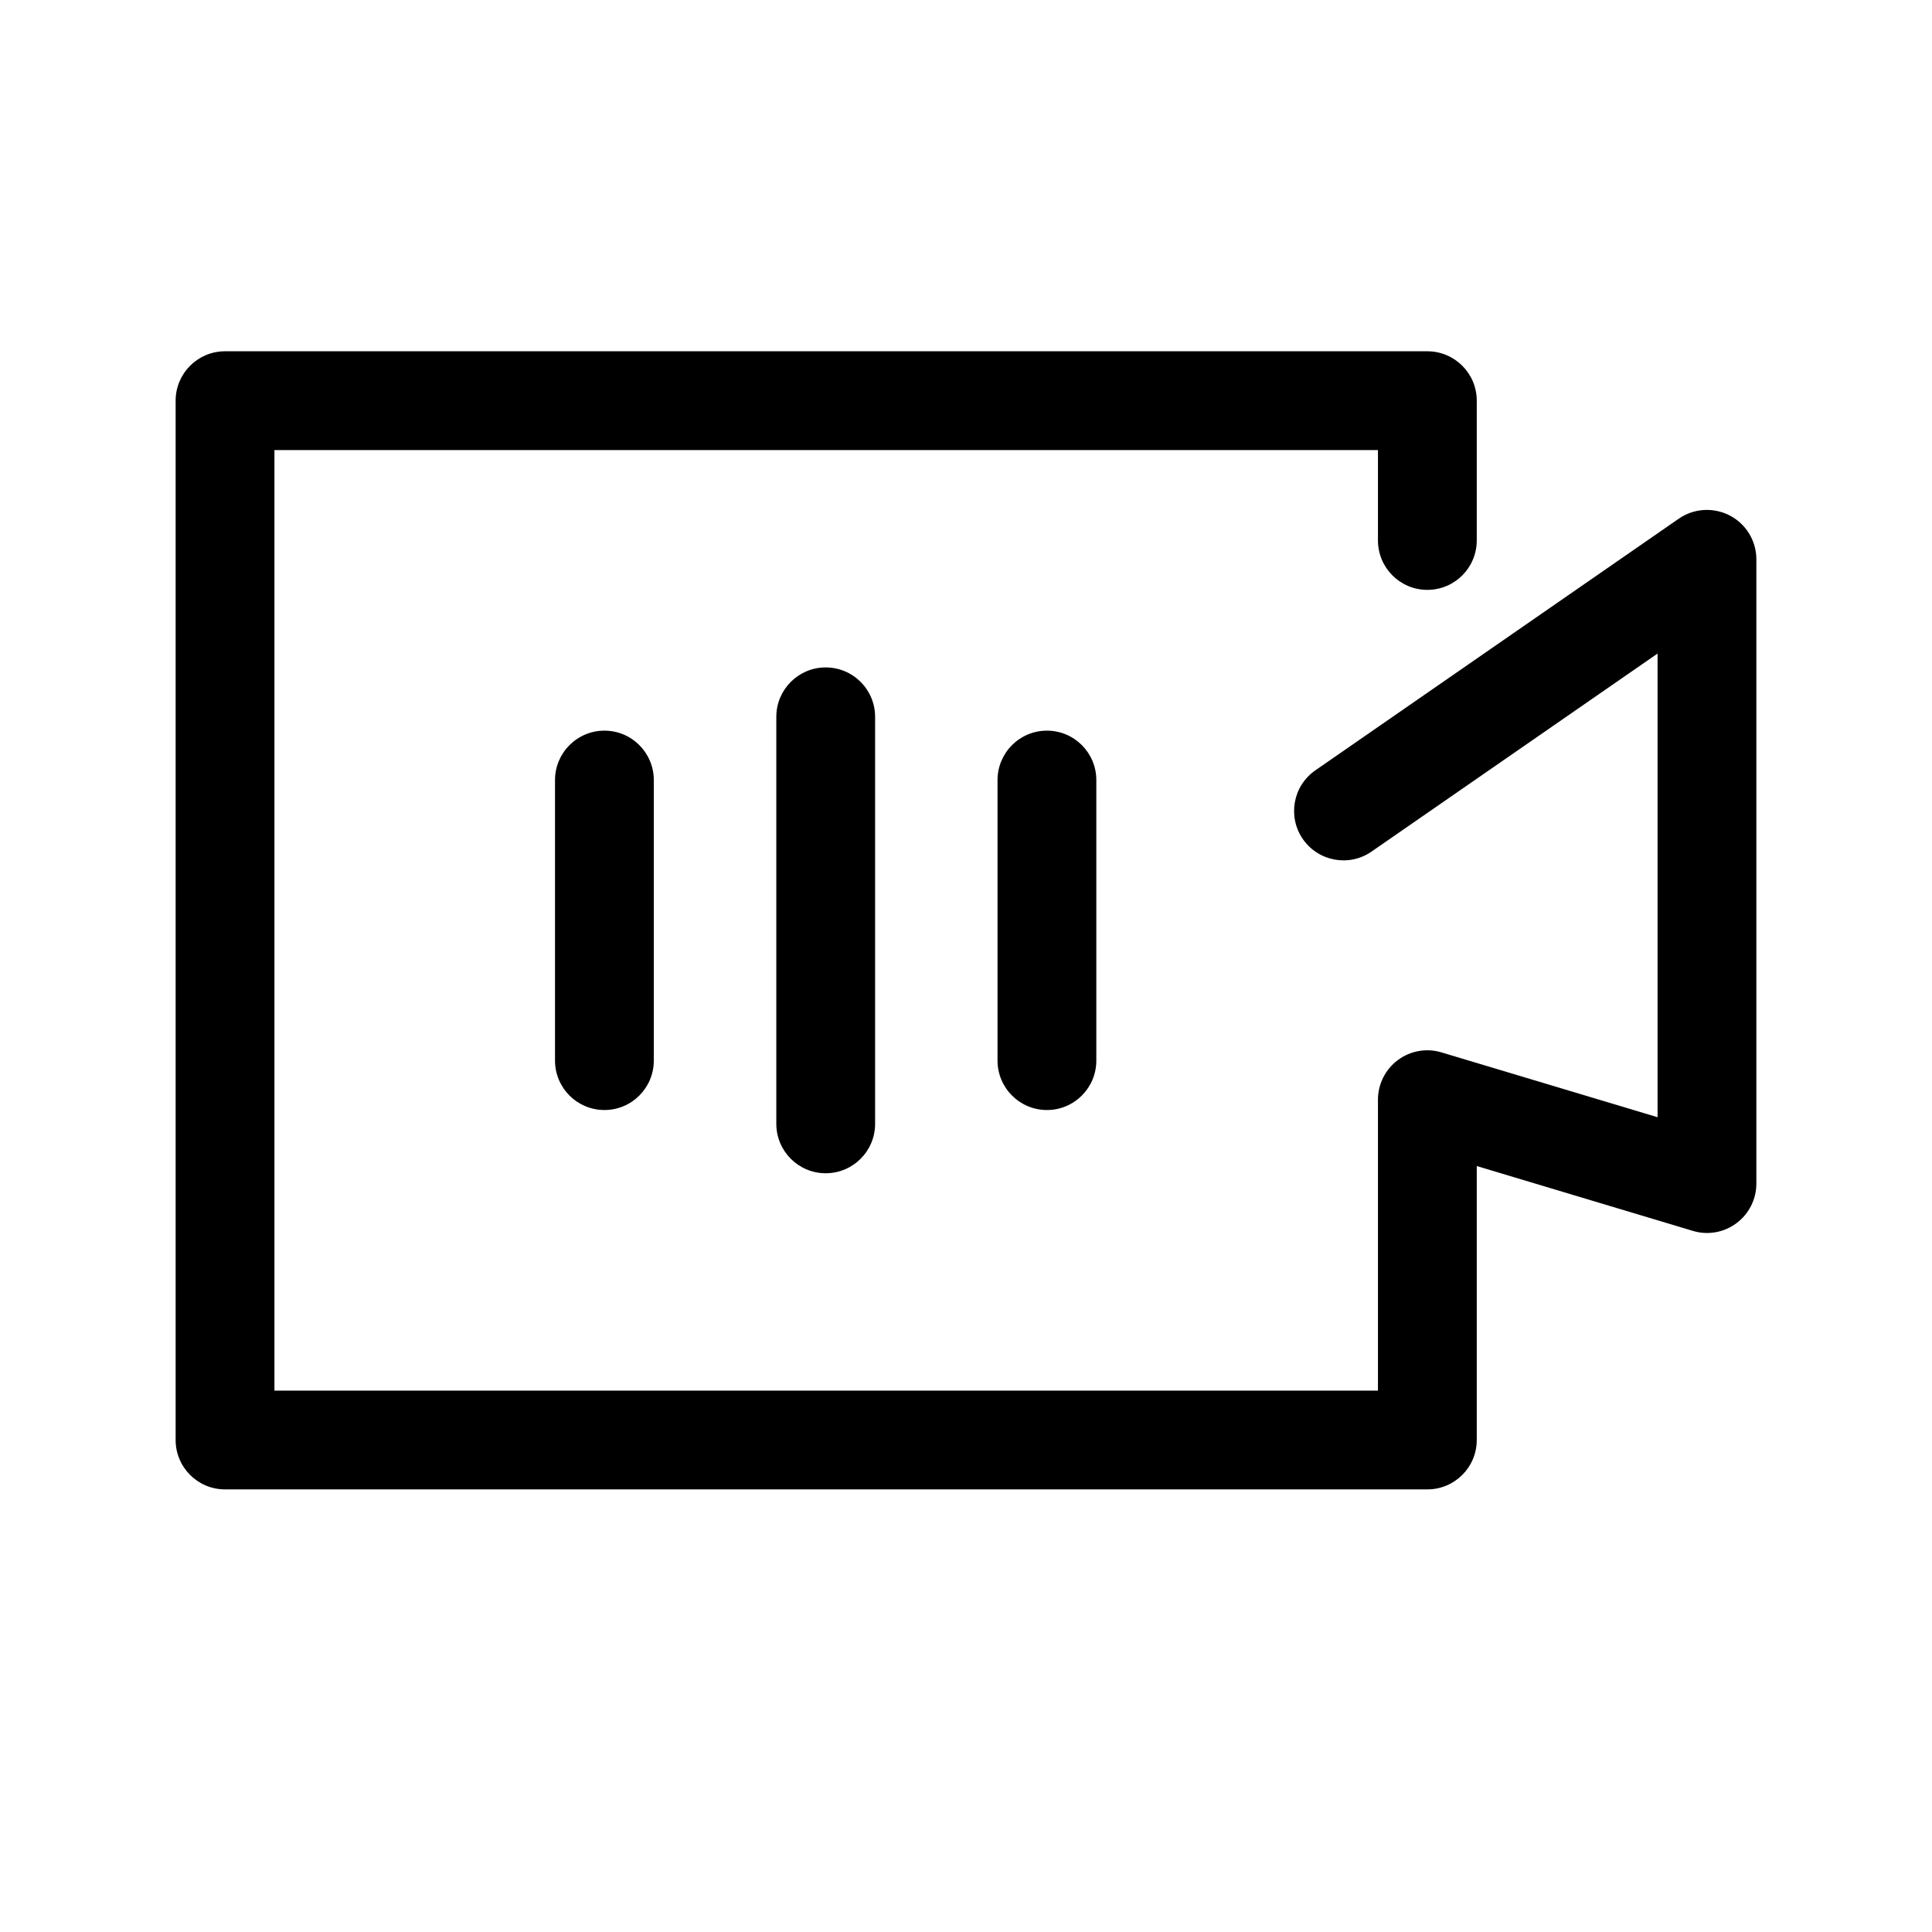
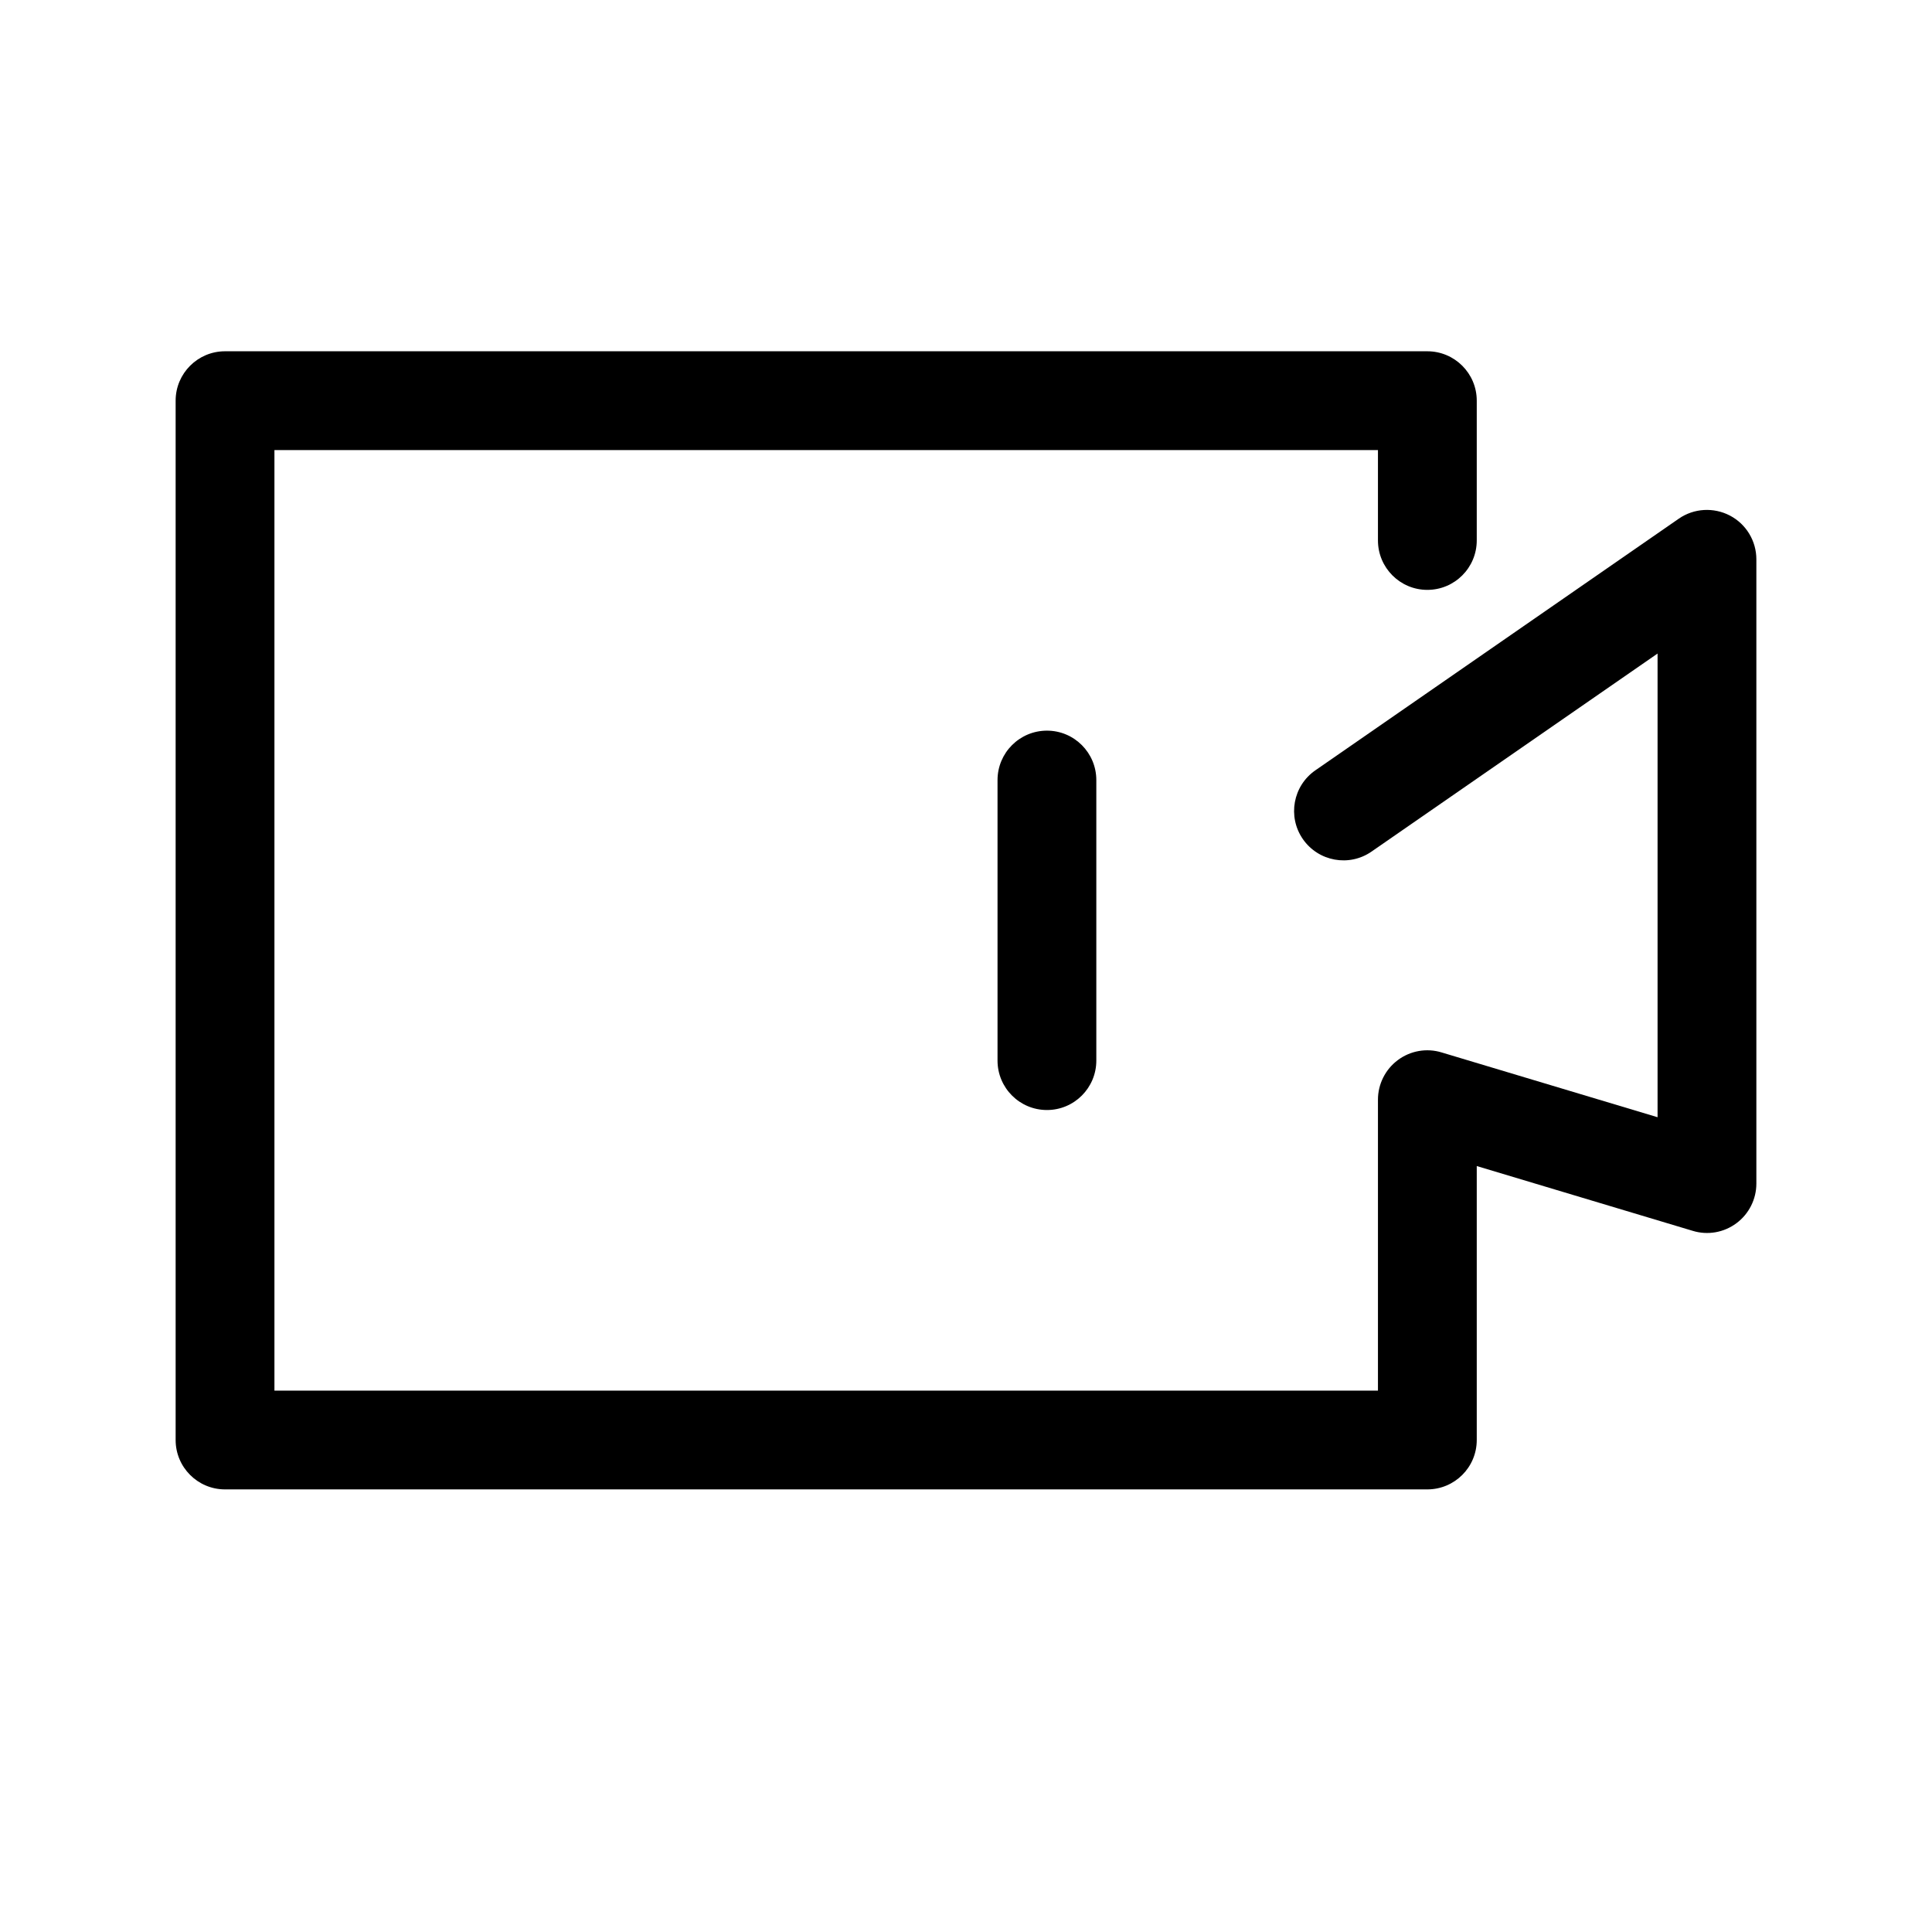
<svg xmlns="http://www.w3.org/2000/svg" width="22" height="22" viewBox="0 0 22 22" fill="none">
  <path fill-rule="evenodd" clip-rule="evenodd" d="M2 4.562C2 4.252 2.252 4 2.562 4H16.253C16.564 4 16.816 4.252 16.816 4.562V6.154C16.816 6.465 16.564 6.717 16.253 6.717C15.943 6.717 15.691 6.465 15.691 6.154V5.125H3.125V15.835H15.691V12.522C15.691 12.345 15.775 12.177 15.918 12.071C16.06 11.965 16.245 11.932 16.415 11.984L18.875 12.722V7.442L15.618 9.697C15.363 9.874 15.013 9.81 14.836 9.555C14.659 9.299 14.723 8.949 14.978 8.772L19.117 5.906C19.289 5.787 19.513 5.774 19.699 5.871C19.884 5.968 20 6.16 20 6.369V13.478C20 13.655 19.916 13.823 19.773 13.929C19.631 14.035 19.446 14.068 19.276 14.016L16.816 13.278V16.398C16.816 16.708 16.564 16.96 16.253 16.96H2.562C2.252 16.96 2 16.708 2 16.398V4.562Z" fill="black" />
-   <path fill-rule="evenodd" clip-rule="evenodd" d="M6.883 8.32C7.193 8.32 7.445 8.572 7.445 8.883V12.077C7.445 12.388 7.193 12.64 6.883 12.64C6.572 12.64 6.32 12.388 6.32 12.077V8.883C6.32 8.572 6.572 8.32 6.883 8.32Z" fill="black" />
  <path fill-rule="evenodd" clip-rule="evenodd" d="M11.922 8.32C12.232 8.32 12.484 8.572 12.484 8.883V12.077C12.484 12.388 12.232 12.64 11.922 12.64C11.611 12.64 11.359 12.388 11.359 12.077V8.883C11.359 8.572 11.611 8.32 11.922 8.32Z" fill="black" />
-   <path fill-rule="evenodd" clip-rule="evenodd" d="M9.402 7.6C9.713 7.6 9.965 7.852 9.965 8.163V12.797C9.965 13.108 9.713 13.36 9.402 13.36C9.092 13.36 8.84 13.108 8.84 12.797V8.163C8.84 7.852 9.092 7.6 9.402 7.6Z" fill="black" />
</svg>